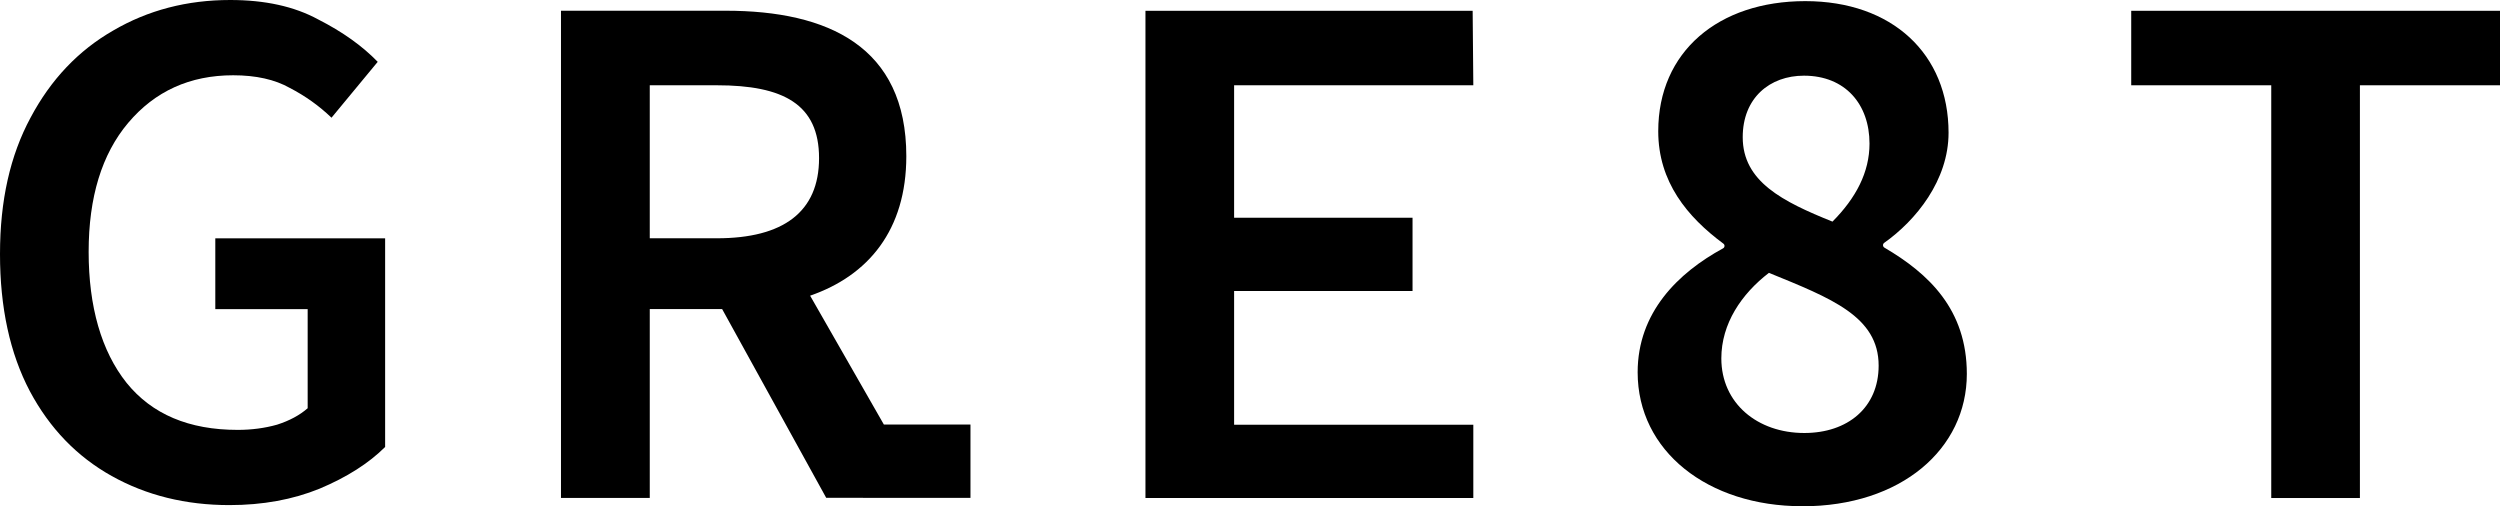
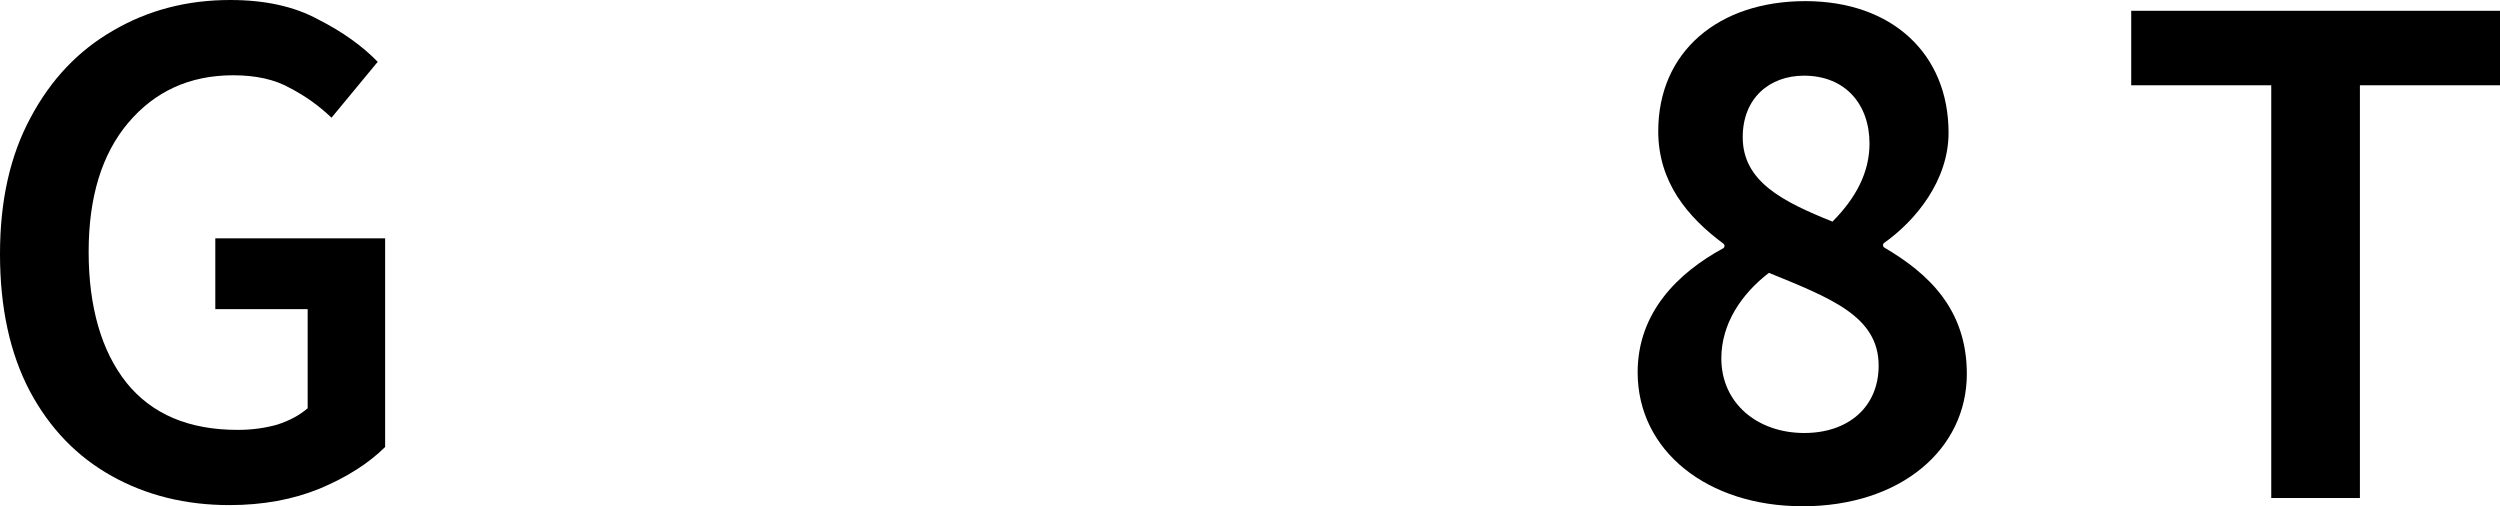
<svg xmlns="http://www.w3.org/2000/svg" id="Lager_2" data-name="Lager 2" viewBox="0 0 377.6 76.47">
  <g id="Lager_1-2" data-name="Lager 1">
    <g>
      <polygon points="343.05 75.22 356.44 75.22 356.44 12.88 377.6 12.88 377.6 1.63 321.9 1.63 321.9 12.88 343.05 12.88 343.05 75.22 343.05 75.22" />
-       <path d="M34.66,76.29c-6.6,0-12.53-1.46-17.78-4.39s-9.38-7.2-12.38-12.83C1.5,53.37,0,46.47,0,38.37s1.54-14.89,4.61-20.59c3.07-5.78,7.24-10.16,12.49-13.17C22.35,1.54,28.24,0,34.77,0c5.25,0,9.68.97,13.28,2.93,3.68,1.87,6.68,4.01,9,6.41l-6.98,8.44c-1.87-1.8-3.98-3.3-6.3-4.5-2.25-1.27-5.1-1.91-8.55-1.91-6.53,0-11.82,2.4-15.87,7.2-3.98,4.73-5.96,11.22-5.96,19.47s1.91,15,5.74,19.8c3.83,4.73,9.41,7.09,16.77,7.09,2.1,0,4.09-.26,5.96-.79,1.87-.6,3.41-1.43,4.61-2.48v-14.97h-13.95v-10.69h25.65v31.51c-2.48,2.47-5.78,4.57-9.9,6.3-4.05,1.65-8.59,2.48-13.62,2.48h0s0,0,0,0Z" />
-       <polygon points="186.4 43.95 213.35 43.95 213.35 32.89 186.4 32.89 186.4 12.88 222.53 12.88 222.43 1.63 173.01 1.63 173.01 75.22 176.14 75.22 217.8 75.22 222.53 75.22 222.53 64.15 186.4 64.15 186.4 43.95" />
-       <path d="M133.51,64.14l-11.15-19.48c8.79-3.04,14.53-9.91,14.53-21.07,0-16.56-11.83-21.97-27.26-21.97h-24.9v73.59h13.41v-28.53h10.93l15.72,28.51h0s21.79.01,21.79.01v-11.08s-13.08,0-13.08,0h0ZM108.28,35.99h-10.14V12.88h10.14c10.03,0,15.43,2.86,15.43,11s-5.41,12.11-15.43,12.11Z" />
+       <path d="M34.66,76.29c-6.6,0-12.53-1.46-17.78-4.39s-9.38-7.2-12.38-12.83C1.5,53.37,0,46.47,0,38.37s1.54-14.89,4.61-20.59c3.07-5.78,7.24-10.16,12.49-13.17C22.35,1.54,28.24,0,34.77,0c5.25,0,9.68.97,13.28,2.93,3.68,1.87,6.68,4.01,9,6.41l-6.98,8.44c-1.87-1.8-3.98-3.3-6.3-4.5-2.25-1.27-5.1-1.91-8.55-1.91-6.53,0-11.82,2.4-15.87,7.2-3.98,4.73-5.96,11.22-5.96,19.47s1.91,15,5.74,19.8c3.83,4.73,9.41,7.09,16.77,7.09,2.1,0,4.09-.26,5.96-.79,1.87-.6,3.41-1.43,4.61-2.48v-14.97h-13.95v-10.69h25.65v31.51c-2.48,2.47-5.78,4.57-9.9,6.3-4.05,1.65-8.59,2.48-13.62,2.48s0,0,0,0Z" />
      <path d="M272.21,76.47c14.96,0,24.86-8.67,24.86-20,0-9.72-5.75-15.14-12.45-19.07-.13-.08-.21-.21-.21-.37h0c0-.14.07-.27.18-.35,4.78-3.38,9.72-9.44,9.72-16.63,0-11.91-8.52-19.88-21.64-19.88s-22.21,7.63-22.21,19.65c0,7.66,4.4,12.95,9.84,16.98.11.08.17.2.17.34h0c0,.15-.08.3-.22.37-6.82,3.71-12.9,9.69-12.9,18.72,0,11.91,10.59,20.23,24.86,20.23h0ZM276.77,33.47c-7.53-3.03-13.55-6.05-13.55-12.75,0-5.94,4.09-9.29,9.25-9.29,6.24,0,9.9,4.32,9.9,10.26,0,4.32-2.04,8.21-5.59,11.78h0ZM272.52,65.4c-7.08,0-12.53-4.49-12.53-11.27,0-5.25,3.05-9.74,7.19-12.92,9.37,3.83,16.57,6.57,16.57,14.01,0,6.35-4.69,10.18-11.23,10.18h0Z" />
    </g>
  </g>
</svg>